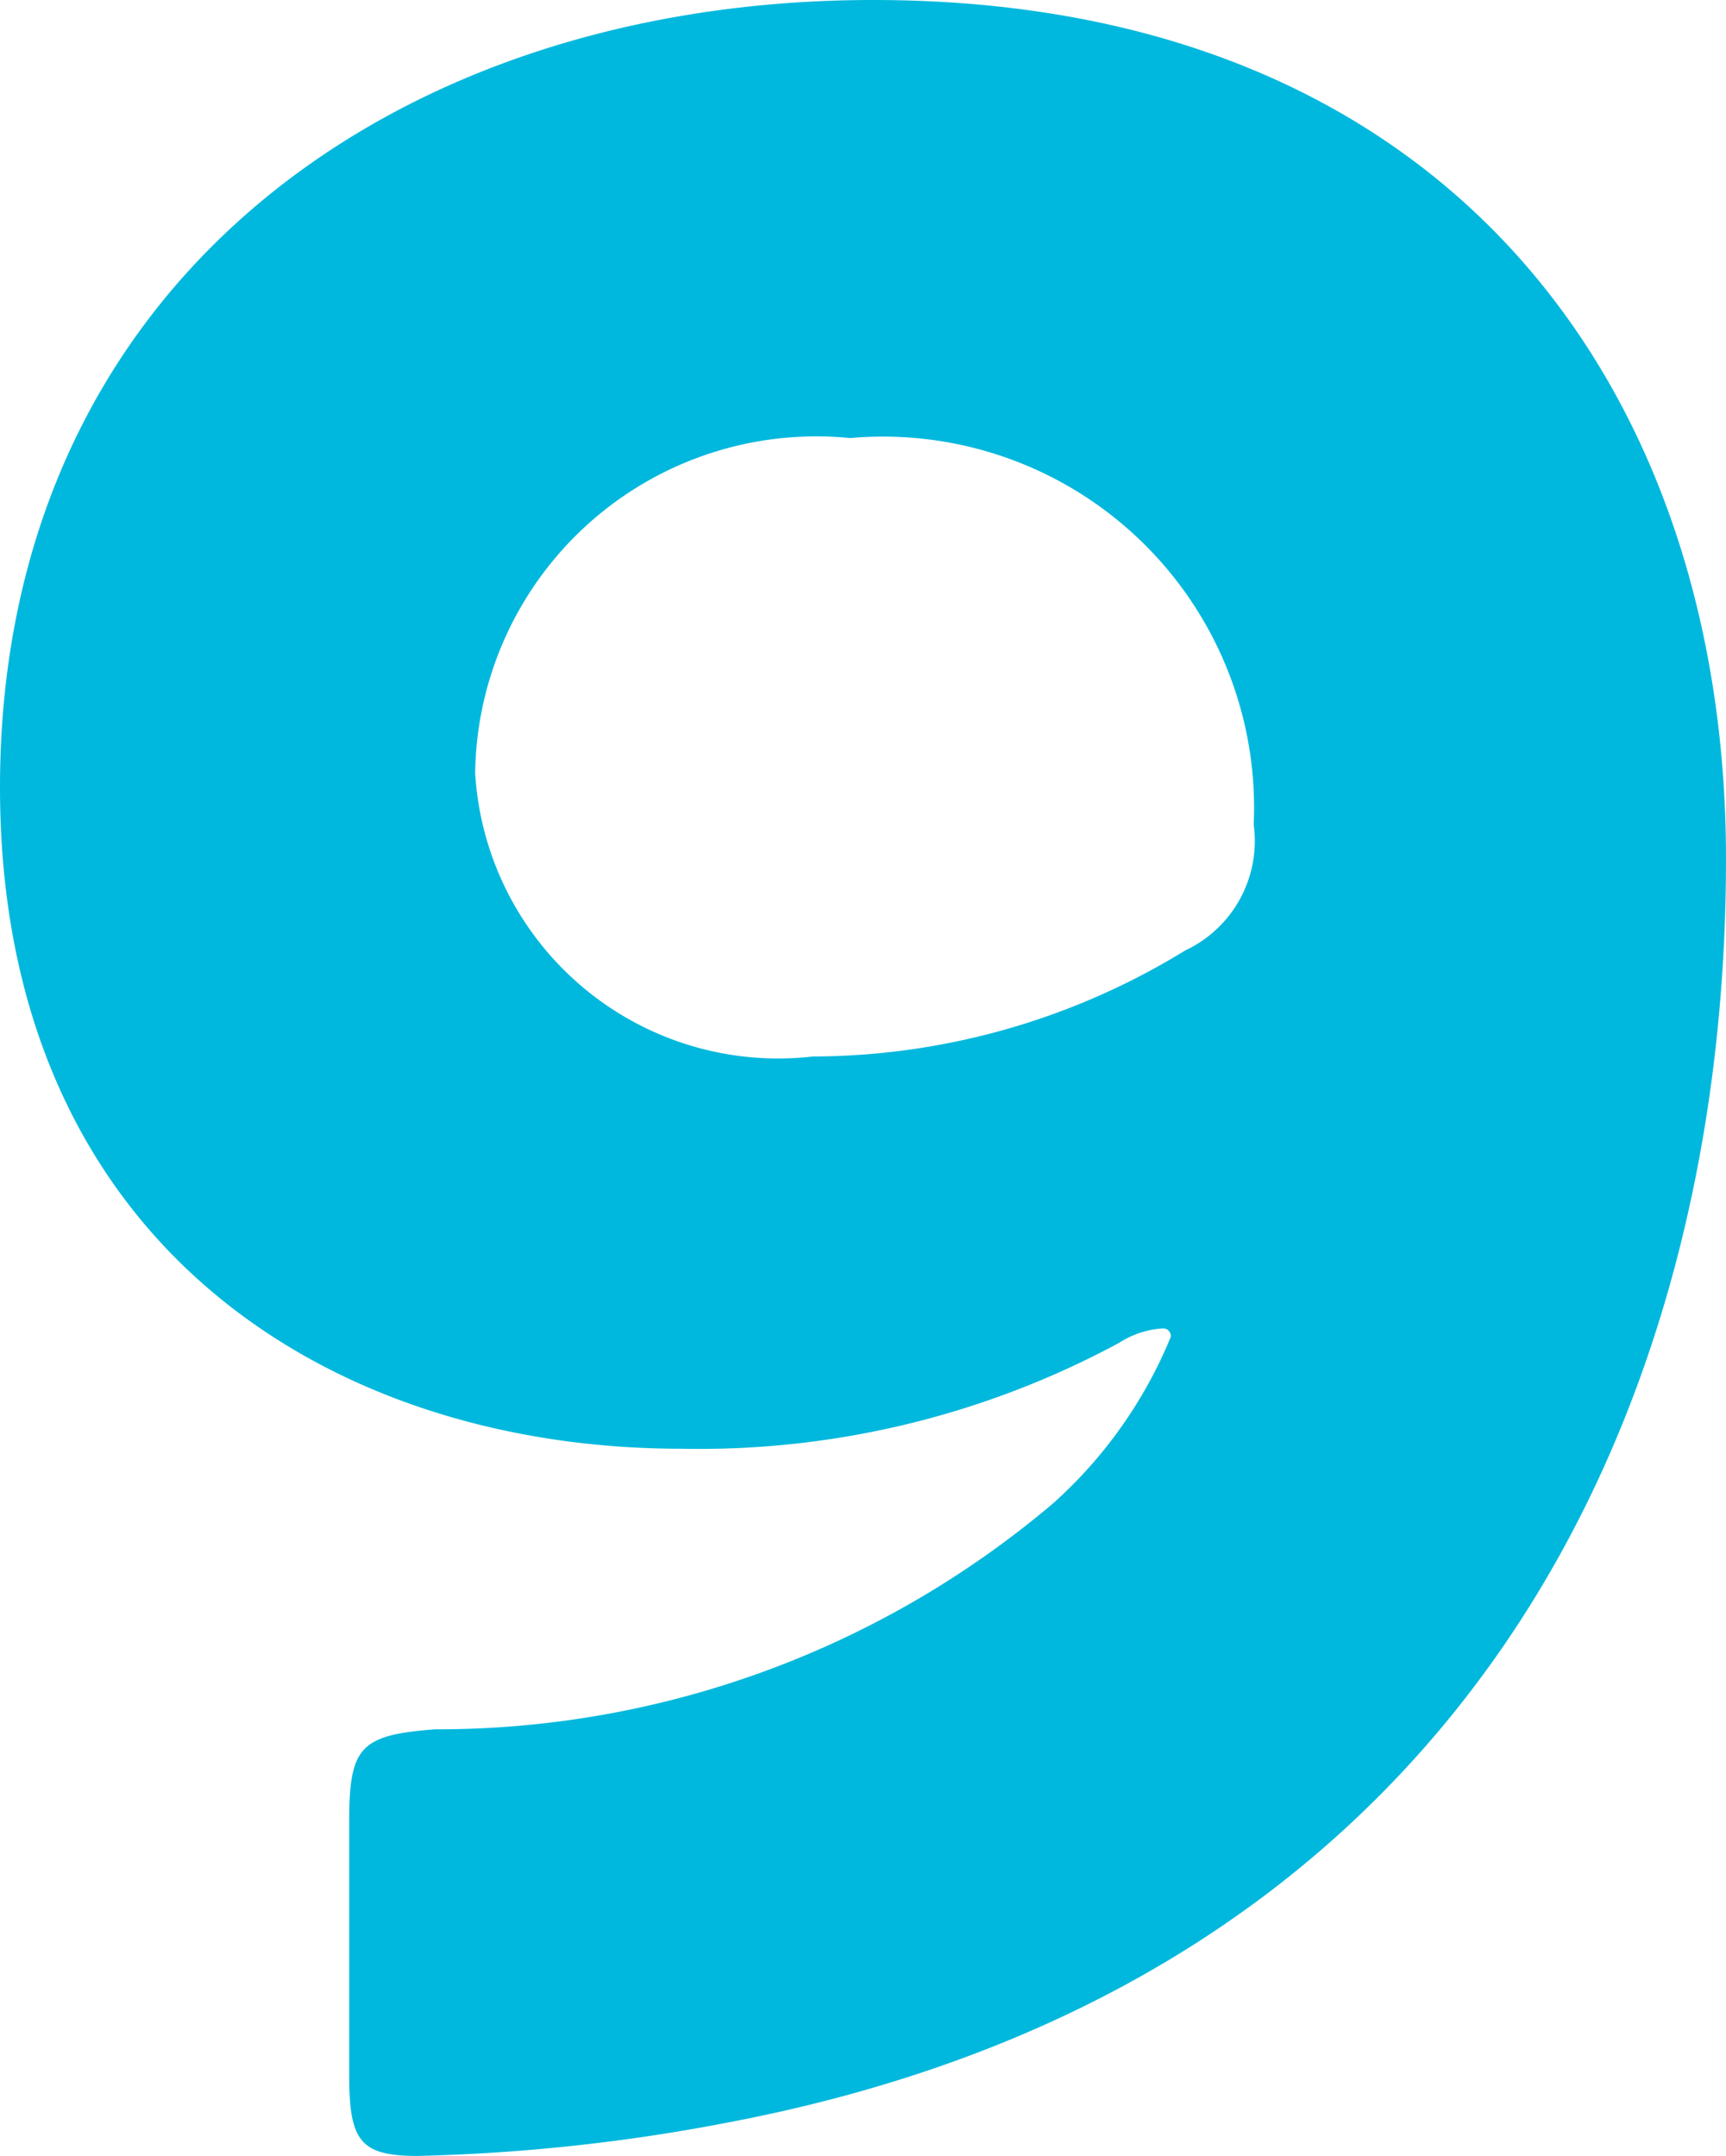
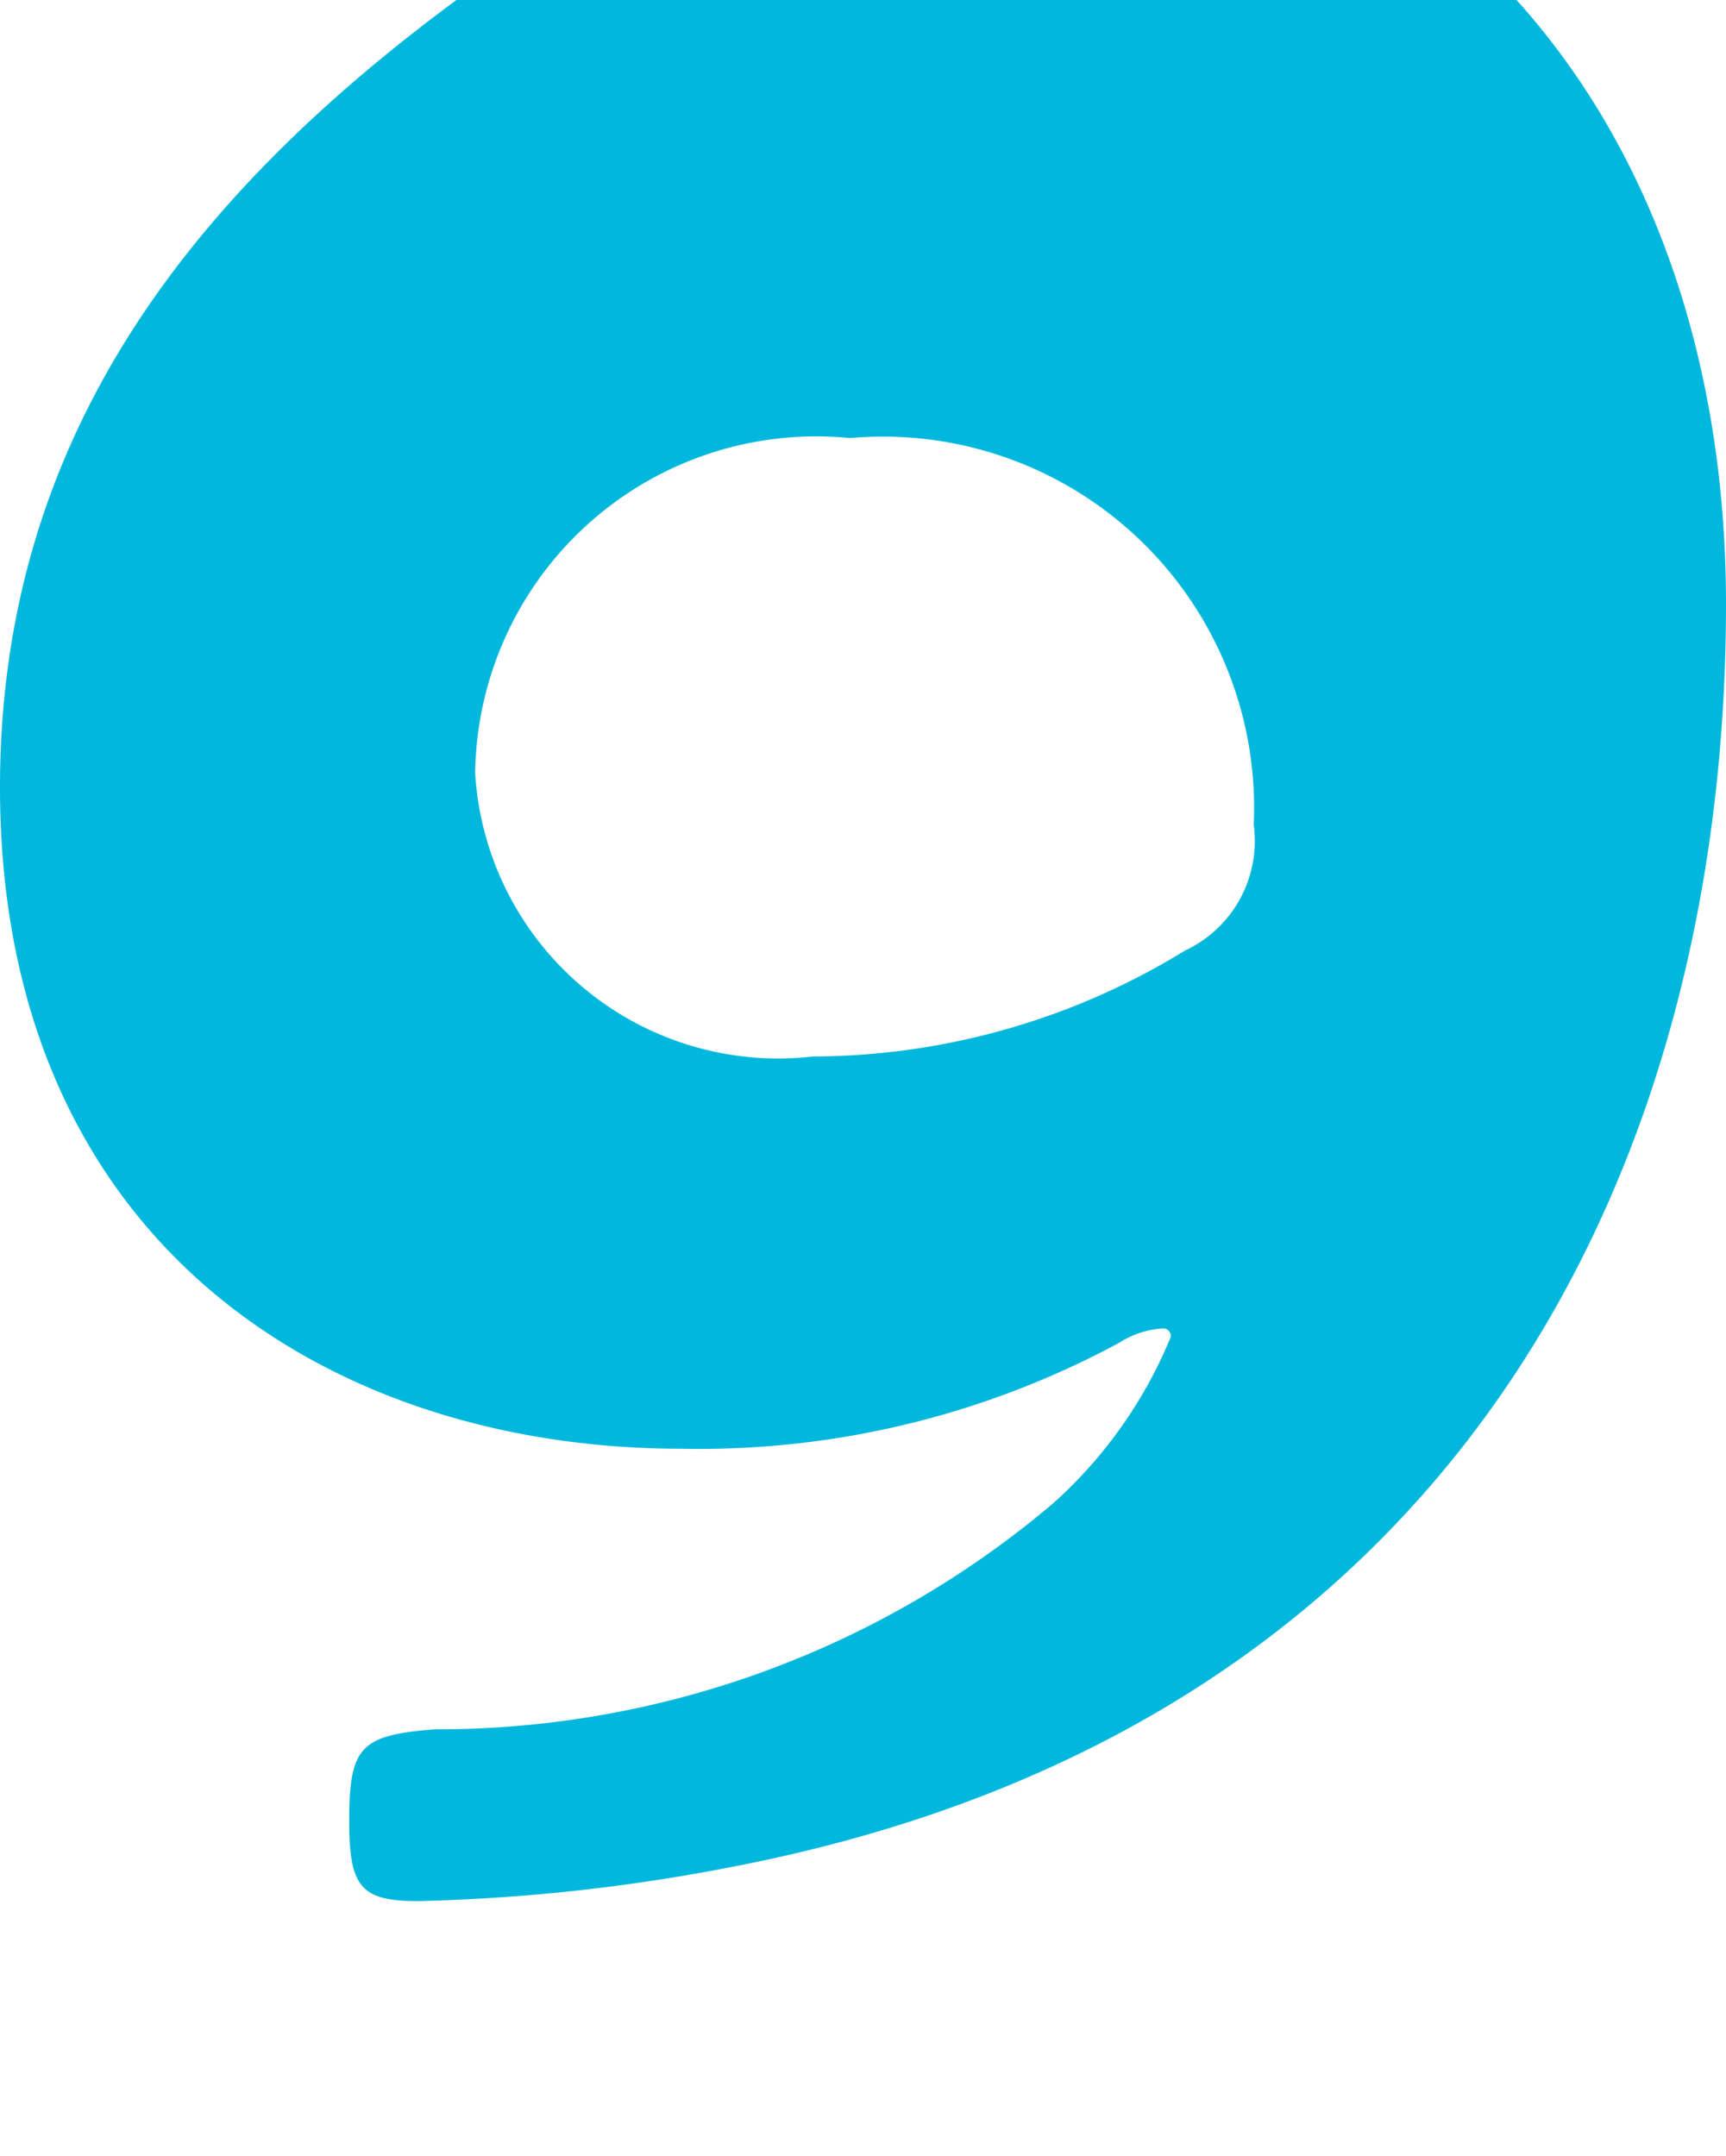
<svg xmlns="http://www.w3.org/2000/svg" viewBox="0 0 12.06 15.06">
-   <path fill="#00B8DD" d="M8.76 5.76a.845.845 0 01-.48.88 4.989 4.989 0 01-2.6.74A2.121 2.121 0 013.32 5.4a2.384 2.384 0 012.62-2.34 2.593 2.593 0 012.82 2.7zM0 5.5c0 3.18 2.3 4.62 4.76 4.62a6.18 6.18 0 003.06-.74.631.631 0 01.3-.1.053.053 0 01.06.06 3.179 3.179 0 01-.82 1.16 6.656 6.656 0 01-4.32 1.58c-.52.04-.6.12-.6.64v1.78c0 .46.08.56.48.56a12.982 12.982 0 002.2-.24c5.08-.98 6.94-4.9 6.94-8.82 0-3.28-1.94-6-5.96-6C2.76 0 0 1.98 0 5.5z" />
+   <path fill="#00B8DD" d="M8.76 5.76a.845.845 0 01-.48.88 4.989 4.989 0 01-2.6.74A2.121 2.121 0 013.32 5.4a2.384 2.384 0 012.62-2.34 2.593 2.593 0 012.82 2.7zM0 5.5c0 3.18 2.3 4.62 4.76 4.62a6.18 6.18 0 003.06-.74.631.631 0 01.3-.1.053.053 0 01.06.06 3.179 3.179 0 01-.82 1.16 6.656 6.656 0 01-4.32 1.58c-.52.04-.6.12-.6.64c0 .46.08.56.48.56a12.982 12.982 0 002.2-.24c5.08-.98 6.94-4.9 6.94-8.82 0-3.28-1.94-6-5.96-6C2.76 0 0 1.98 0 5.5z" />
</svg>